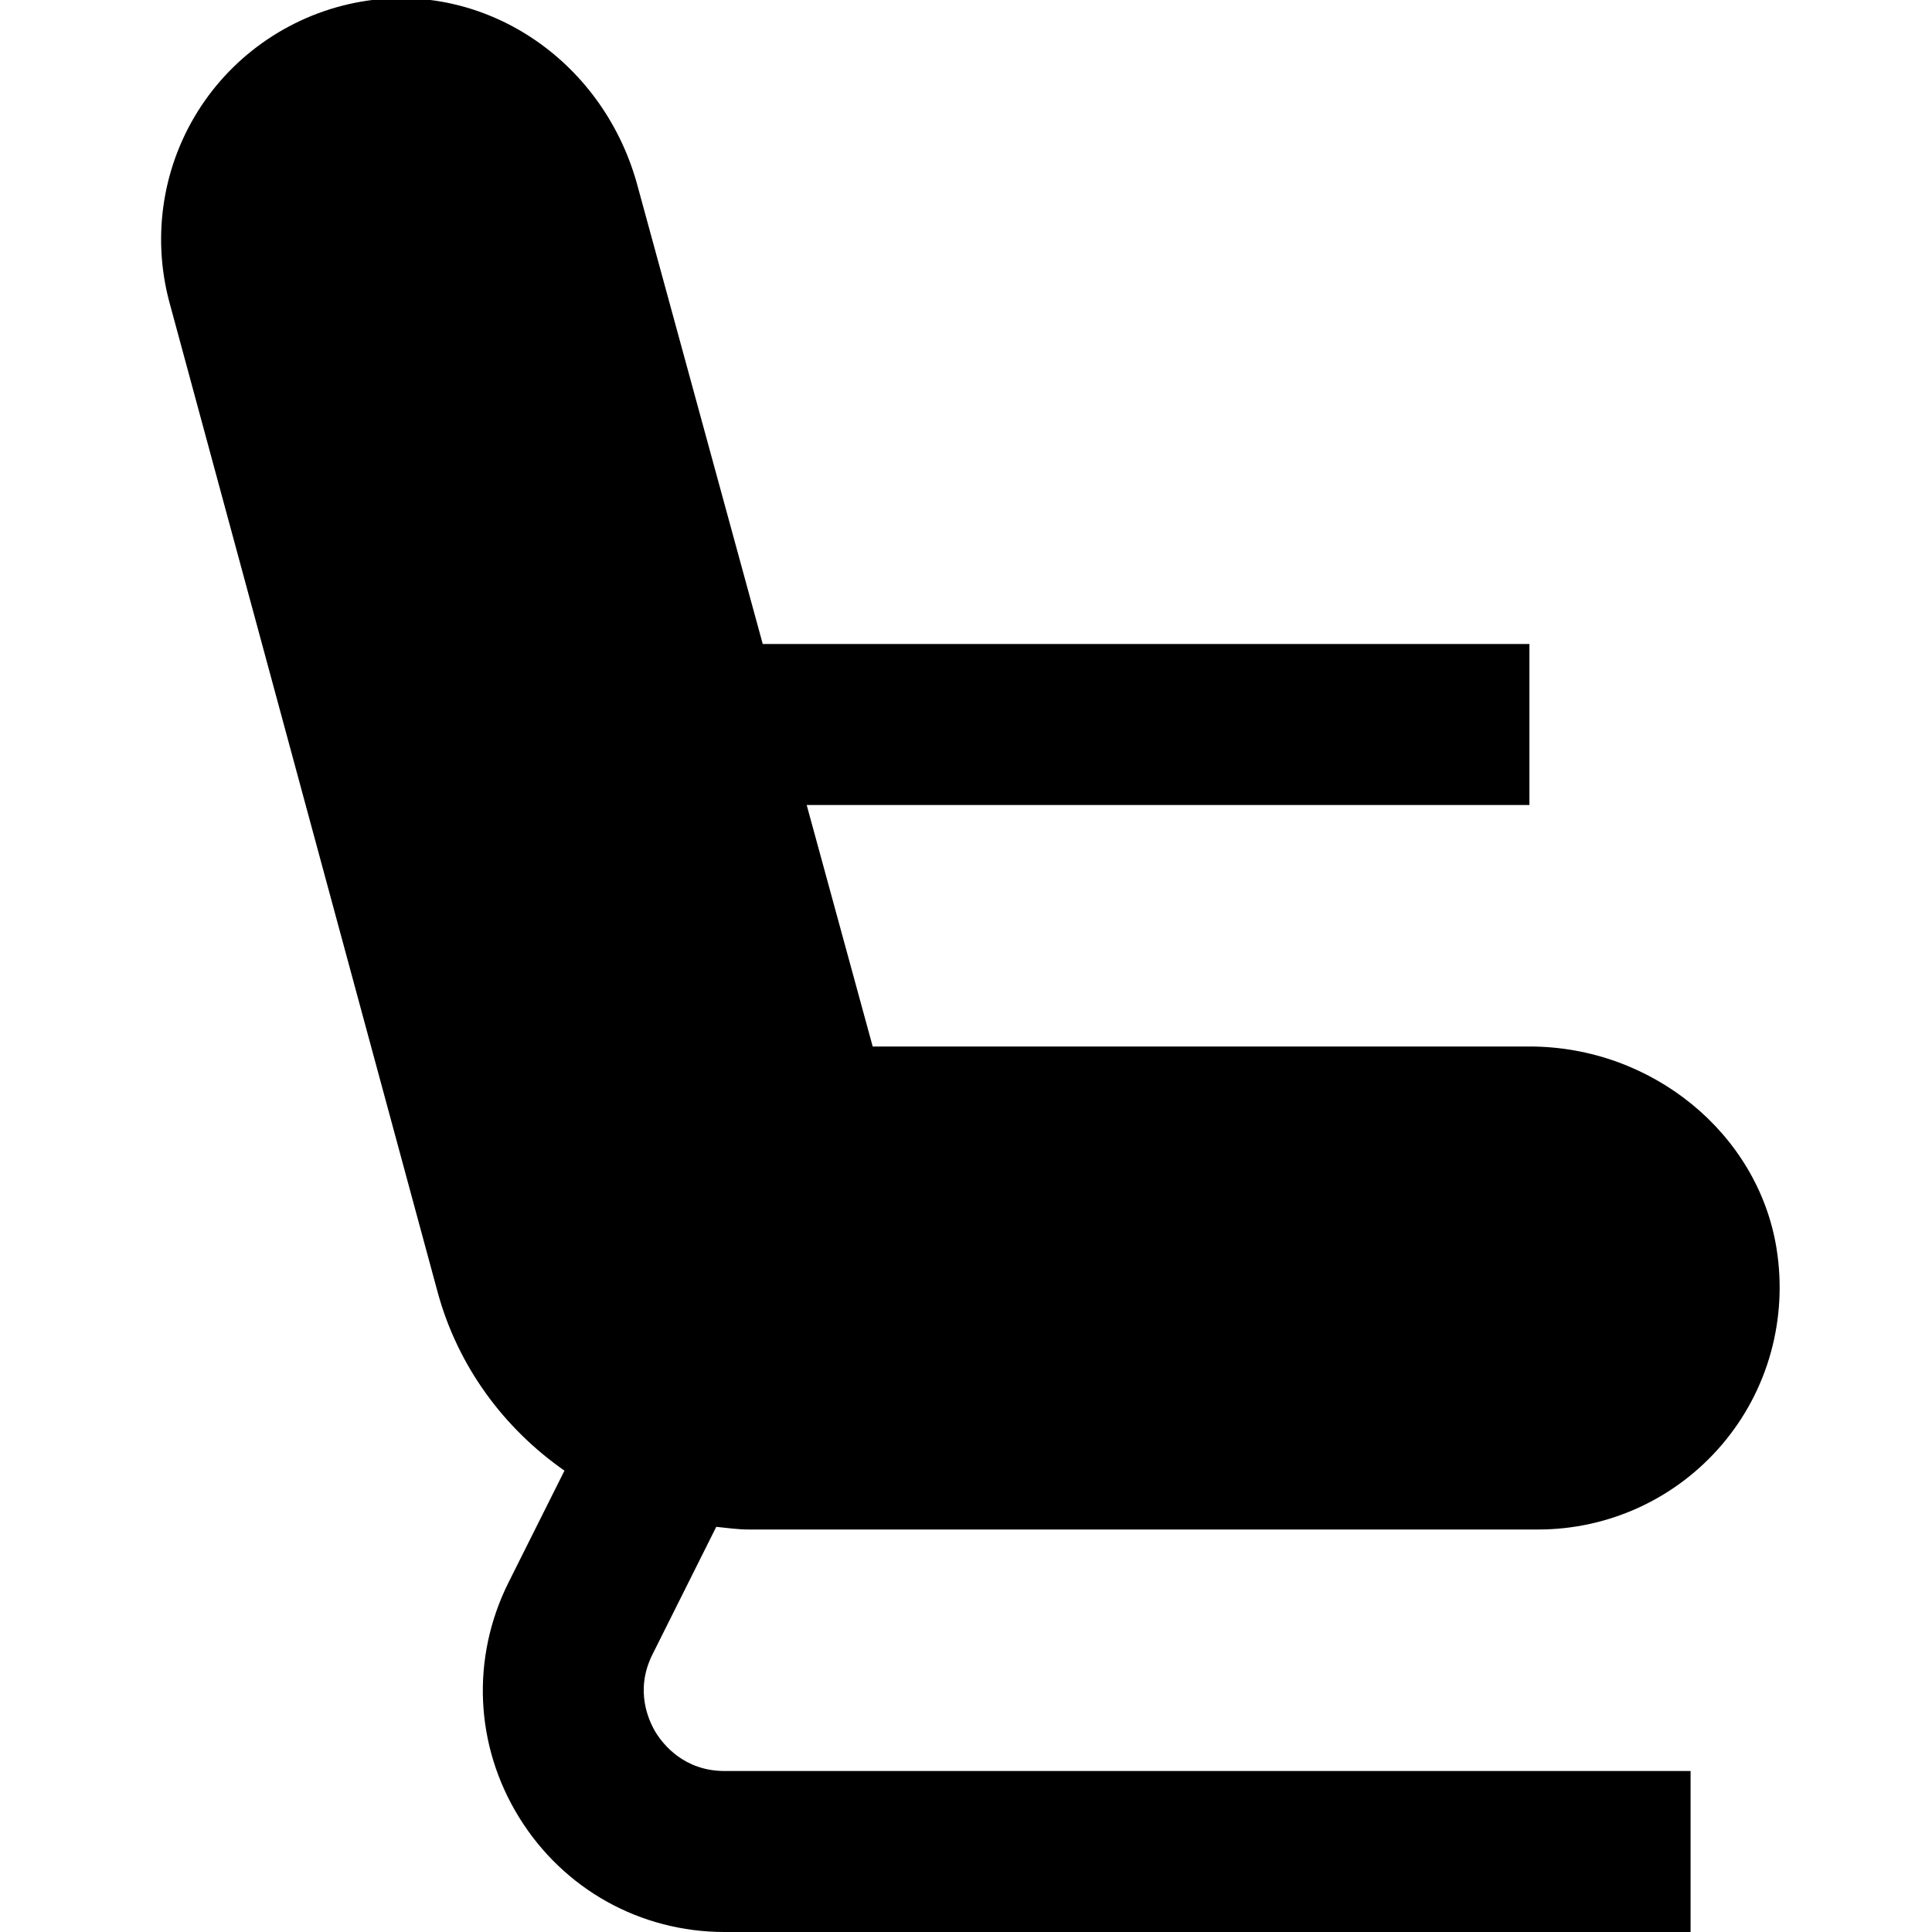
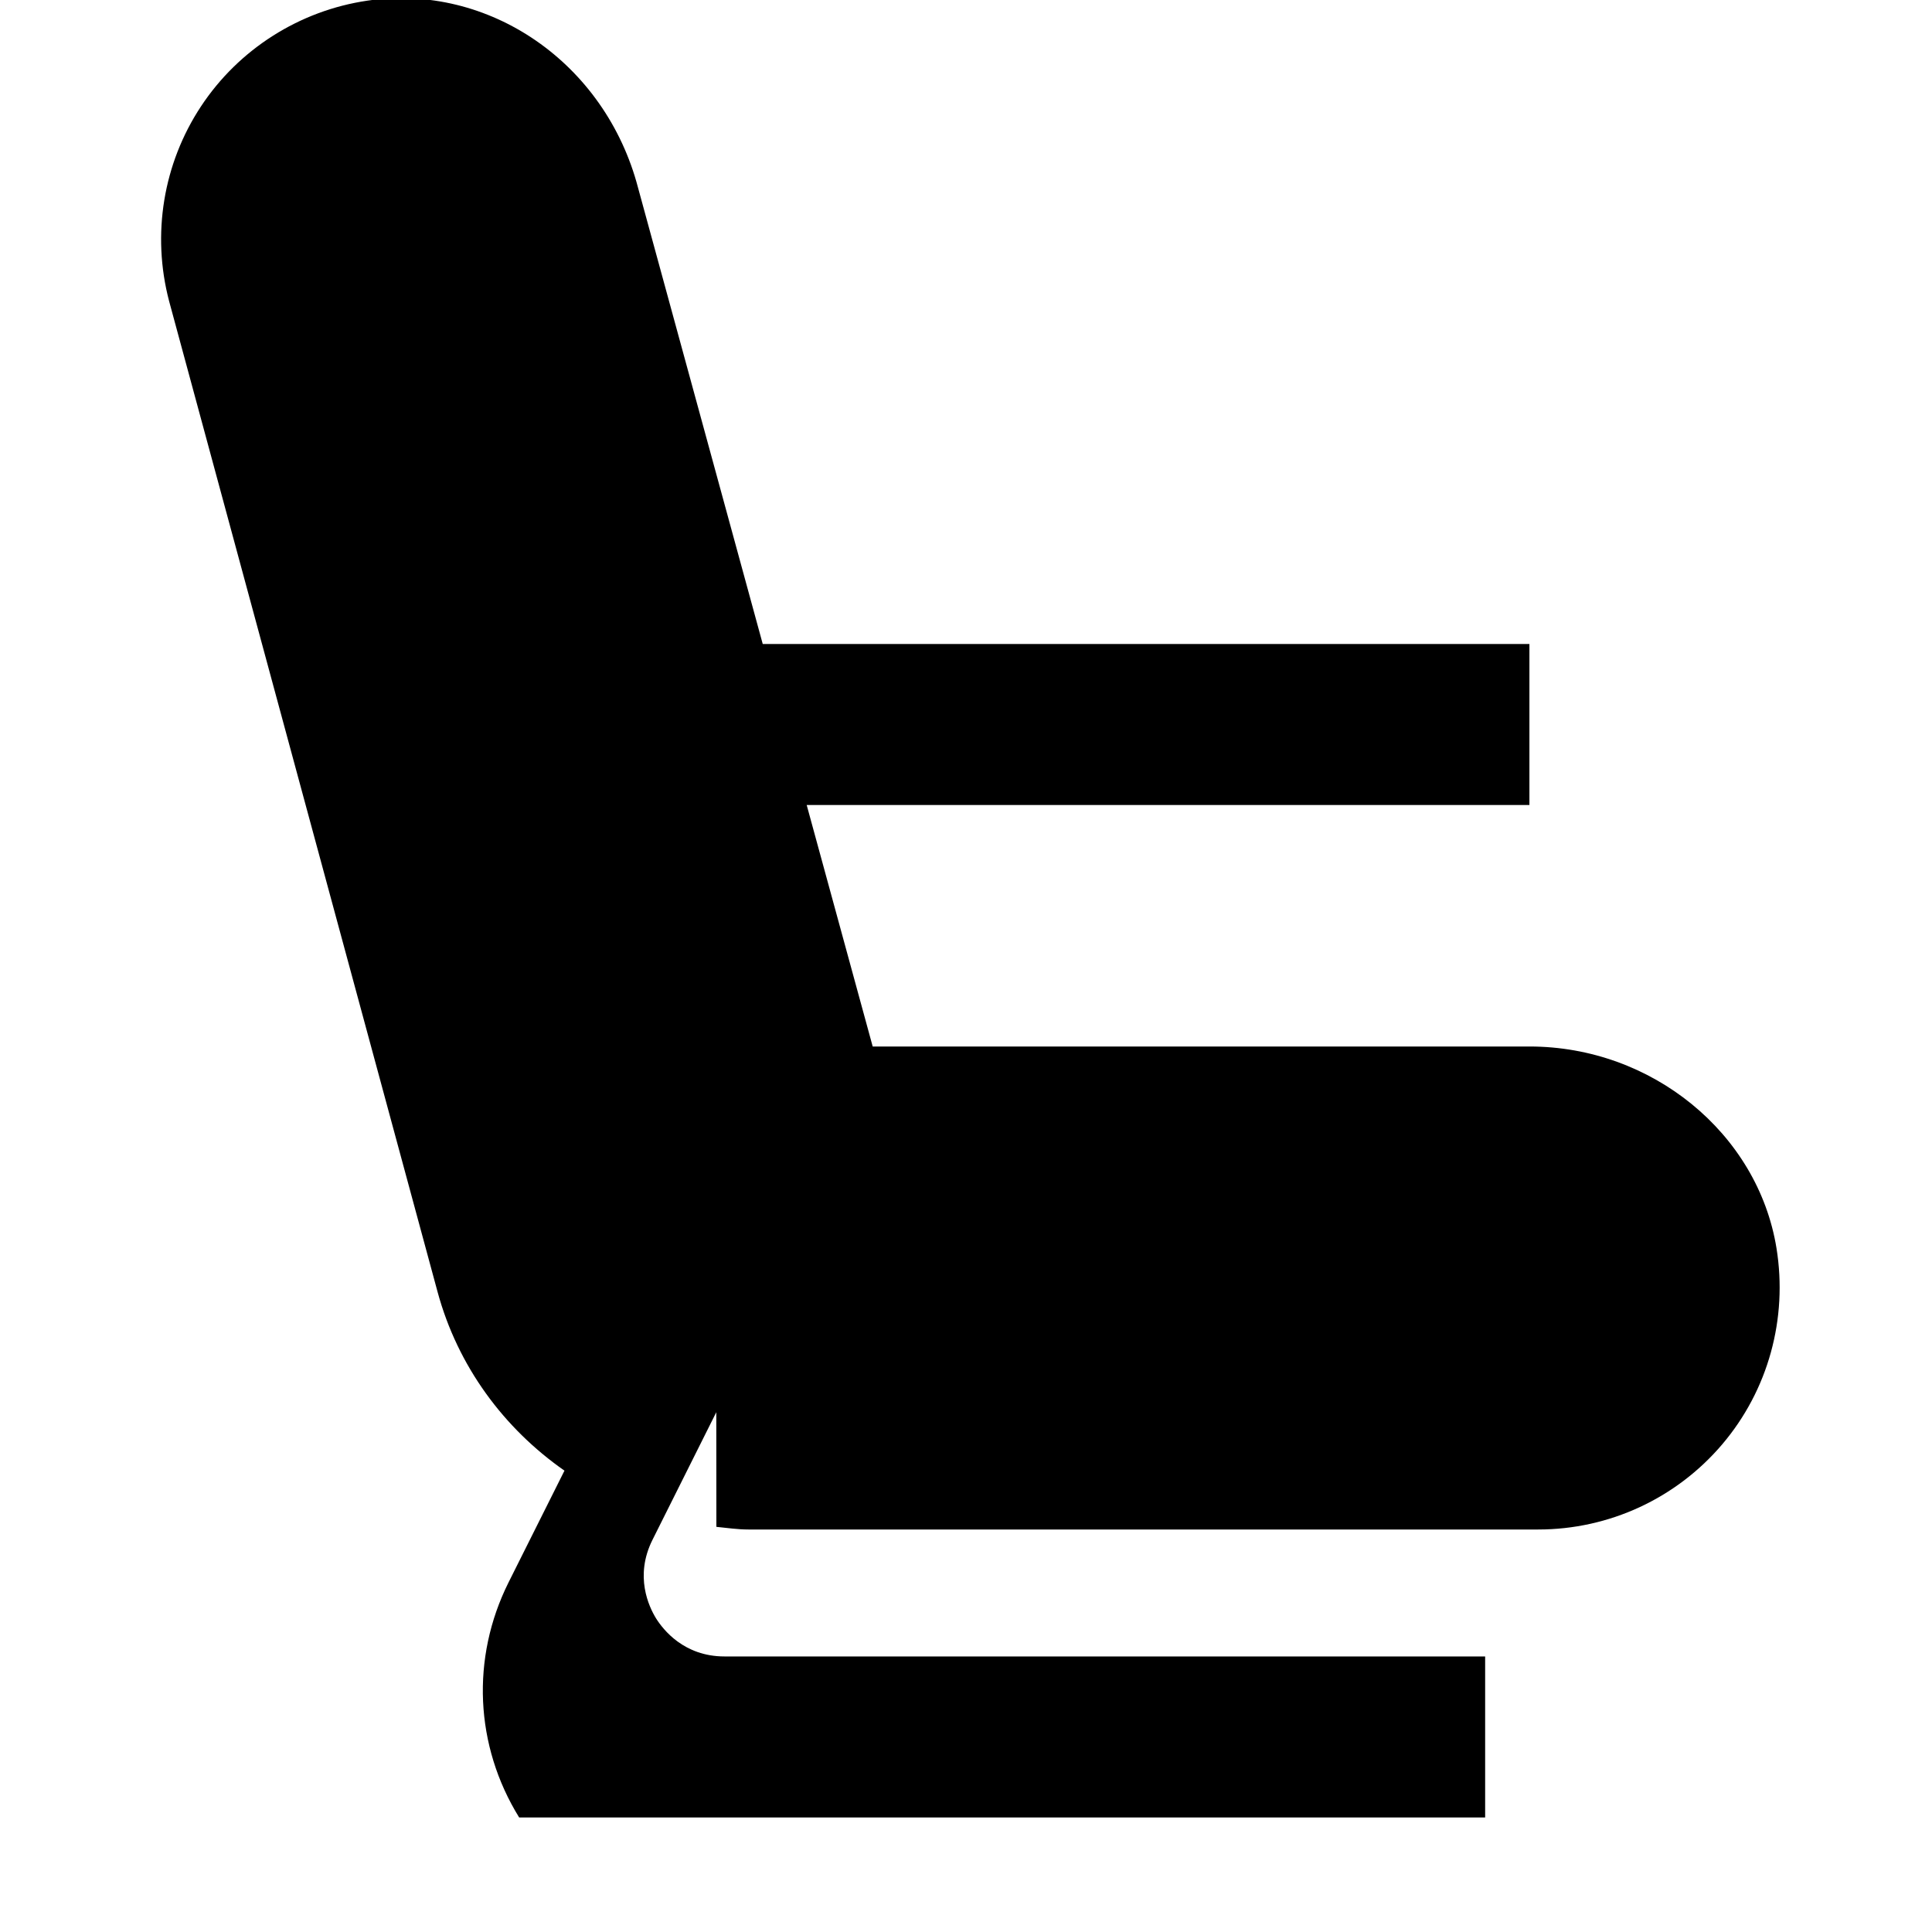
<svg xmlns="http://www.w3.org/2000/svg" id="Layer_1" data-name="Layer 1" viewBox="0 0 24 24" width="512" height="512">
-   <path d="M8.899,18.967c.132,.013,.262,.033,.397,.033h9.812c.881,0,1.715-.386,2.286-1.058s.816-1.561,.674-2.438c-.232-1.428-1.55-2.504-3.067-2.504H10.841l-.82-3h8.978v-2H9.475l-1.549-5.668C7.52,.784,6.076-.214,4.564,.008c-.844,.124-1.598,.603-2.067,1.313-.469,.71-.615,1.59-.396,2.421l3.334,12.304c.251,.928,.826,1.699,1.577,2.223l-.695,1.389c-.468,.938-.419,2.028,.132,2.919s1.504,1.423,2.552,1.423h12v-2H9c-.503,0-.762-.332-.851-.474-.088-.144-.269-.523-.044-.974l.793-1.586Z" />
+   <path d="M8.899,18.967c.132,.013,.262,.033,.397,.033h9.812c.881,0,1.715-.386,2.286-1.058s.816-1.561,.674-2.438c-.232-1.428-1.55-2.504-3.067-2.504H10.841l-.82-3h8.978v-2H9.475l-1.549-5.668C7.52,.784,6.076-.214,4.564,.008c-.844,.124-1.598,.603-2.067,1.313-.469,.71-.615,1.59-.396,2.421l3.334,12.304c.251,.928,.826,1.699,1.577,2.223l-.695,1.389c-.468,.938-.419,2.028,.132,2.919h12v-2H9c-.503,0-.762-.332-.851-.474-.088-.144-.269-.523-.044-.974l.793-1.586Z" />
</svg>